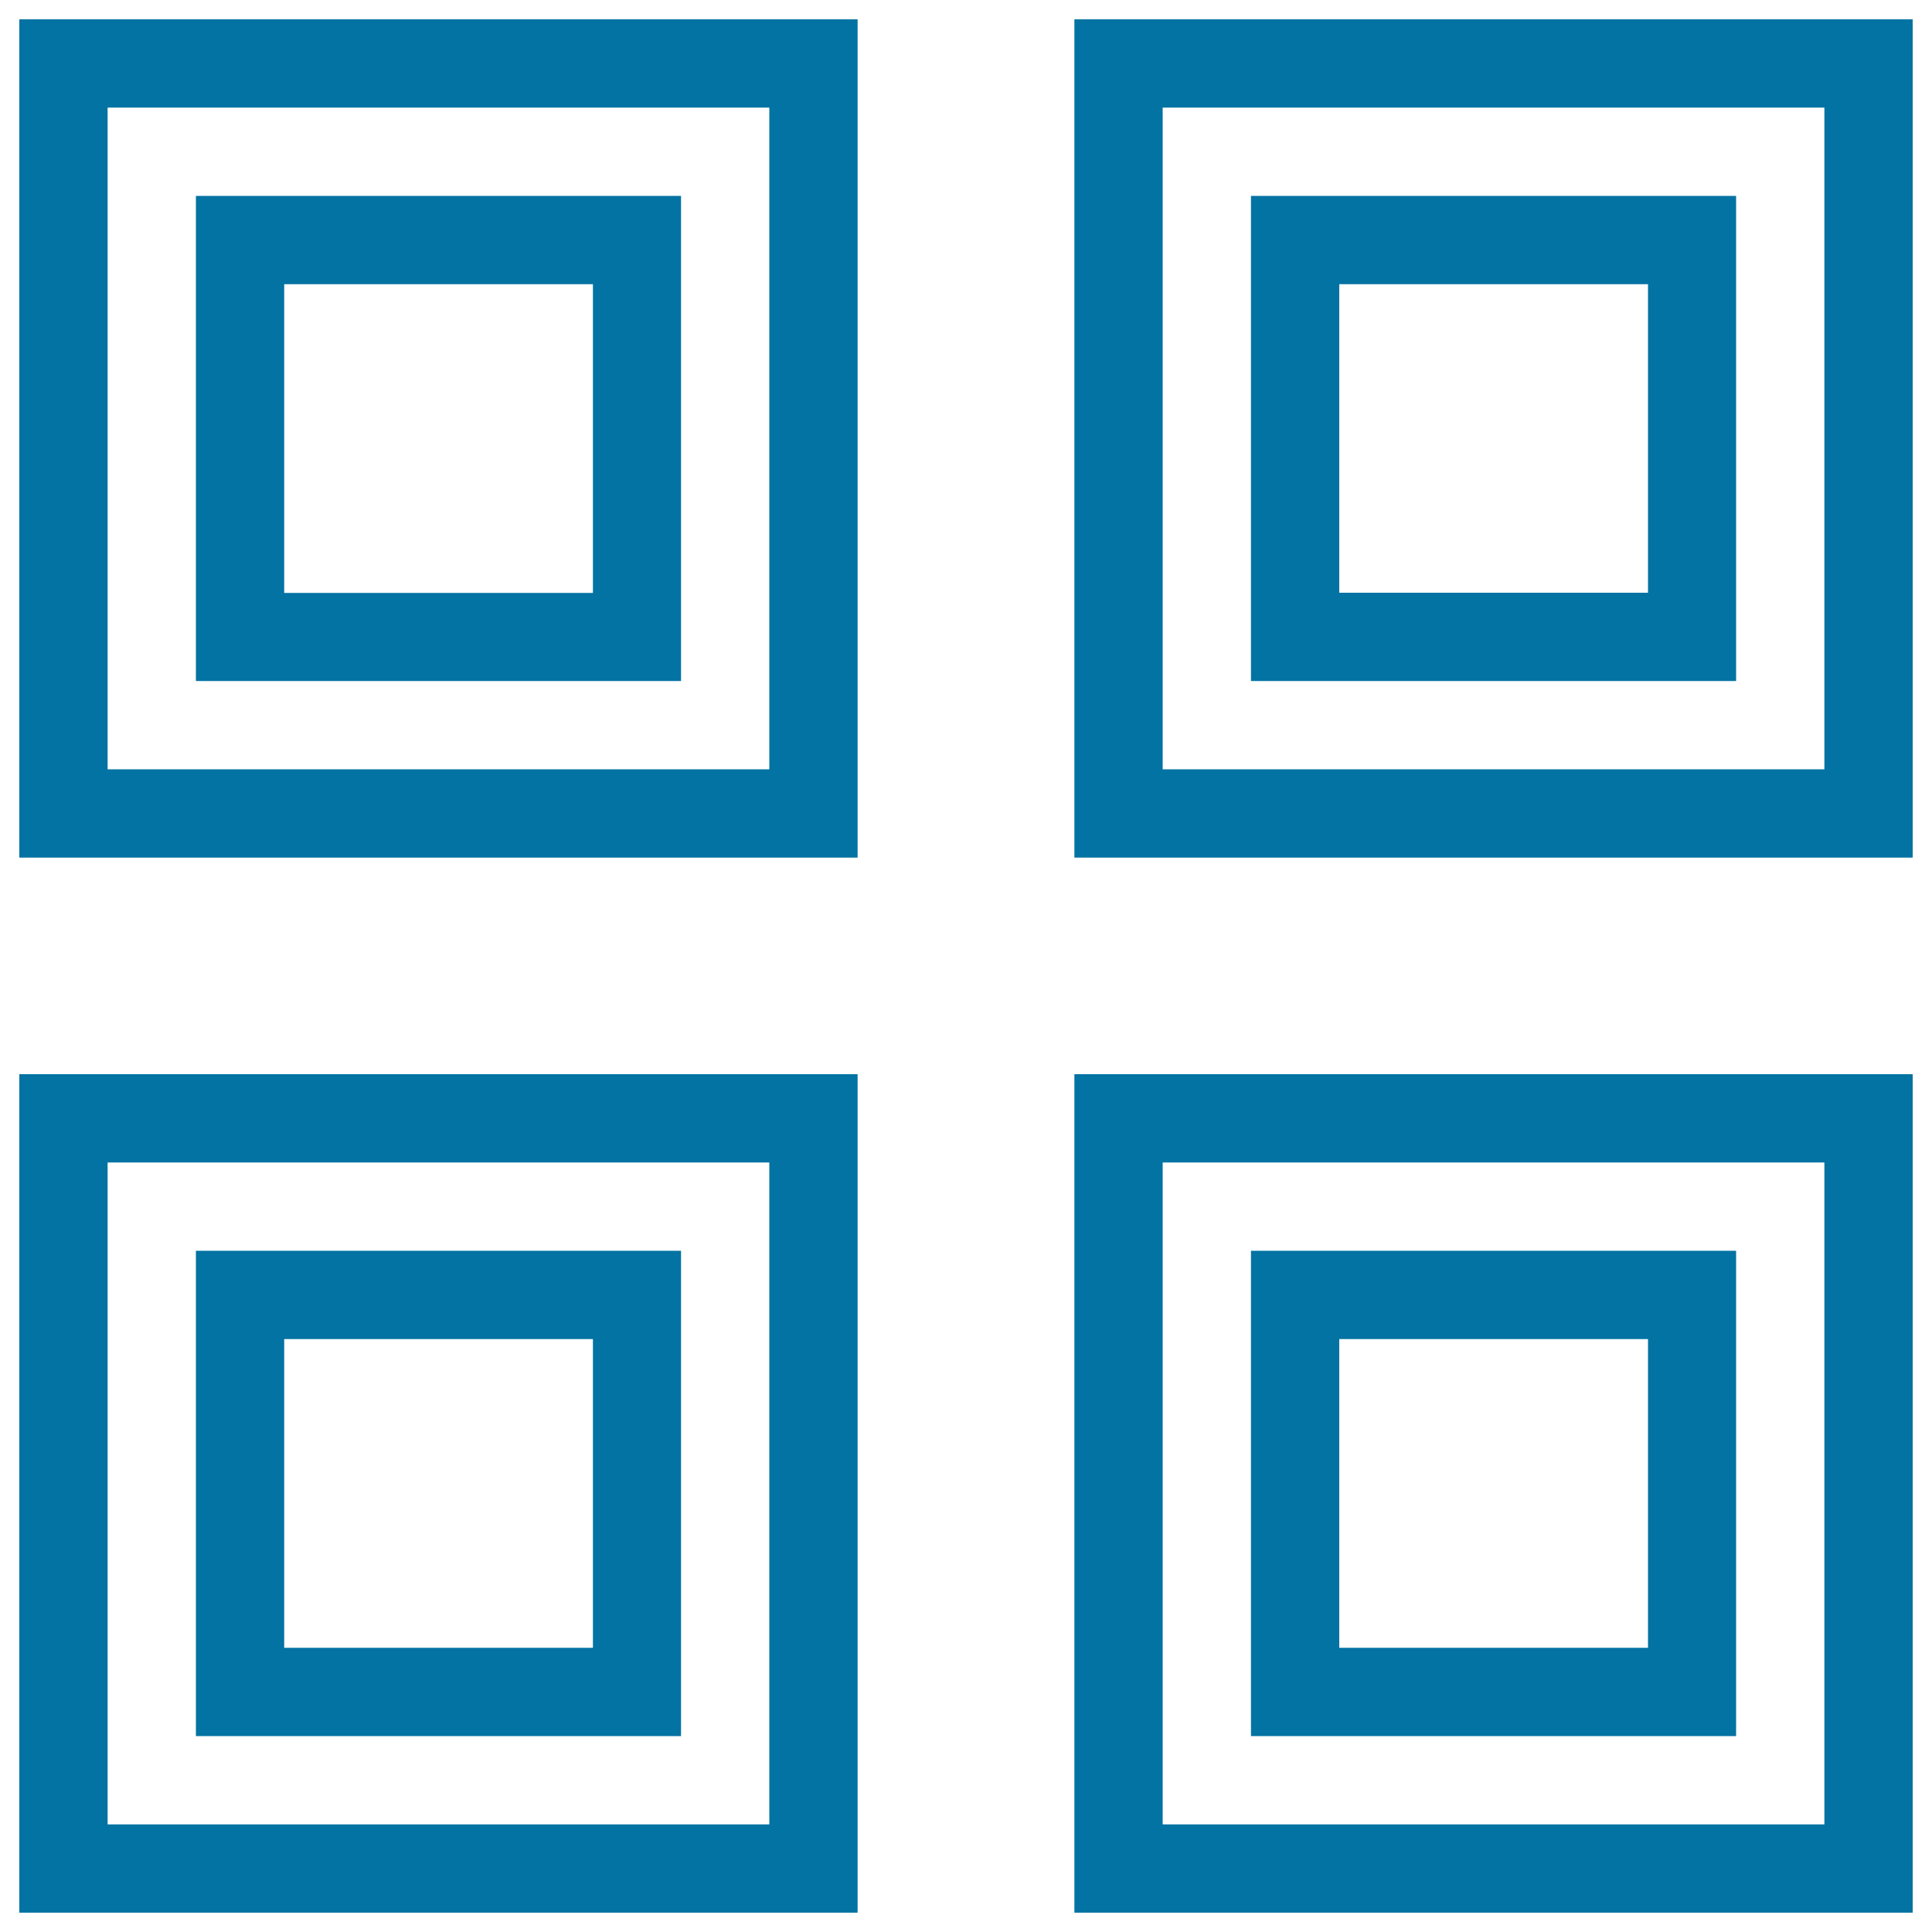
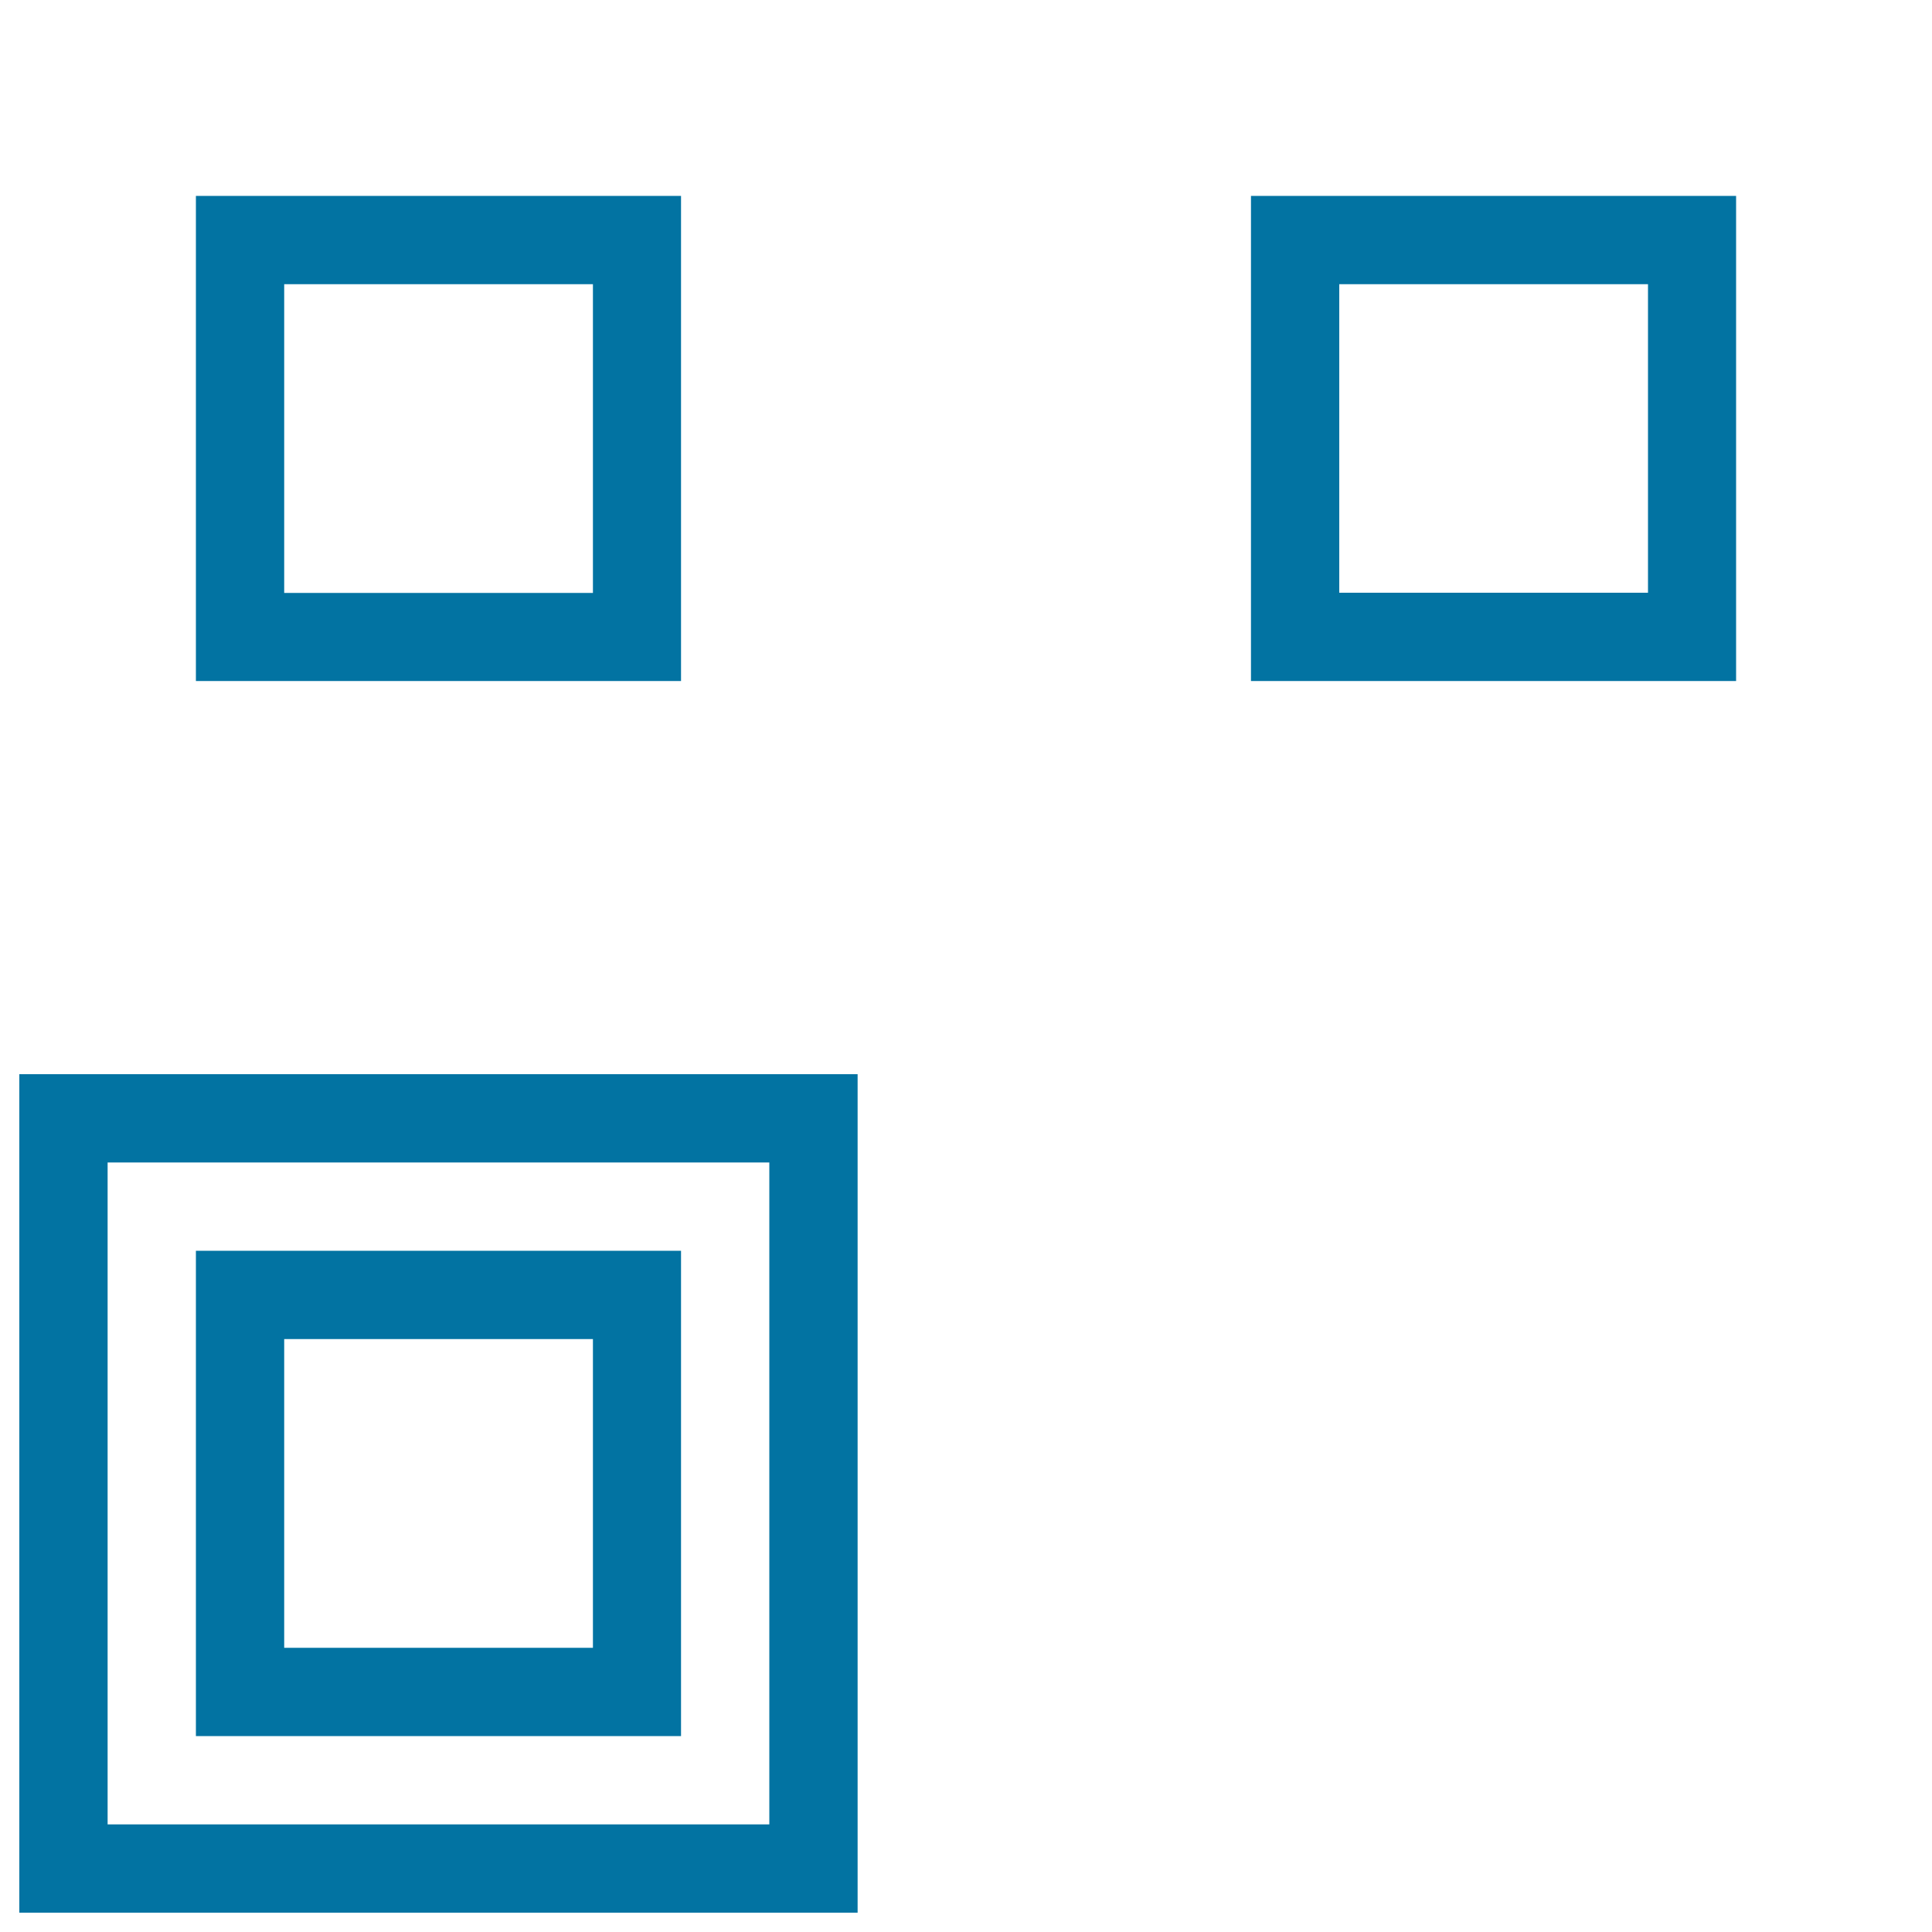
<svg xmlns="http://www.w3.org/2000/svg" viewBox="0 0 1000 1000" style="fill:#0273a2">
  <title>Four Boxes SVG icon</title>
  <g>
    <g>
      <path d="M101.4,352.5h251.1V101.4H101.4V352.5z M147.1,147.1h159.8v159.8H147.1V147.1z" />
-       <path d="M10,443.9h433.9V10H10V443.9z M55.7,55.7h342.5v342.5H55.7V55.7z" />
-       <path d="M556.1,10v433.9H990V10H556.1z M944.3,398.2H601.8V55.7h342.5V398.2z" />
      <path d="M898.6,101.4H647.5v251.1h251.1V101.4z M852.9,306.8H693.2V147.1h159.8V306.8z" />
      <path d="M101.4,898.6h251.1V647.4H101.4V898.6z M147.1,693.1h159.8v159.8H147.1V693.1z" />
      <path d="M10,990h433.9V556H10V990z M55.7,601.7h342.5v342.6H55.7V601.7z" />
-       <path d="M647.5,898.6h251.1V647.4H647.5V898.6z M693.2,693.1h159.8v159.8H693.2V693.1z" />
-       <path d="M556.1,990H990V556H556.1V990z M601.8,601.7h342.5v342.6H601.8V601.7z" />
    </g>
  </g>
</svg>